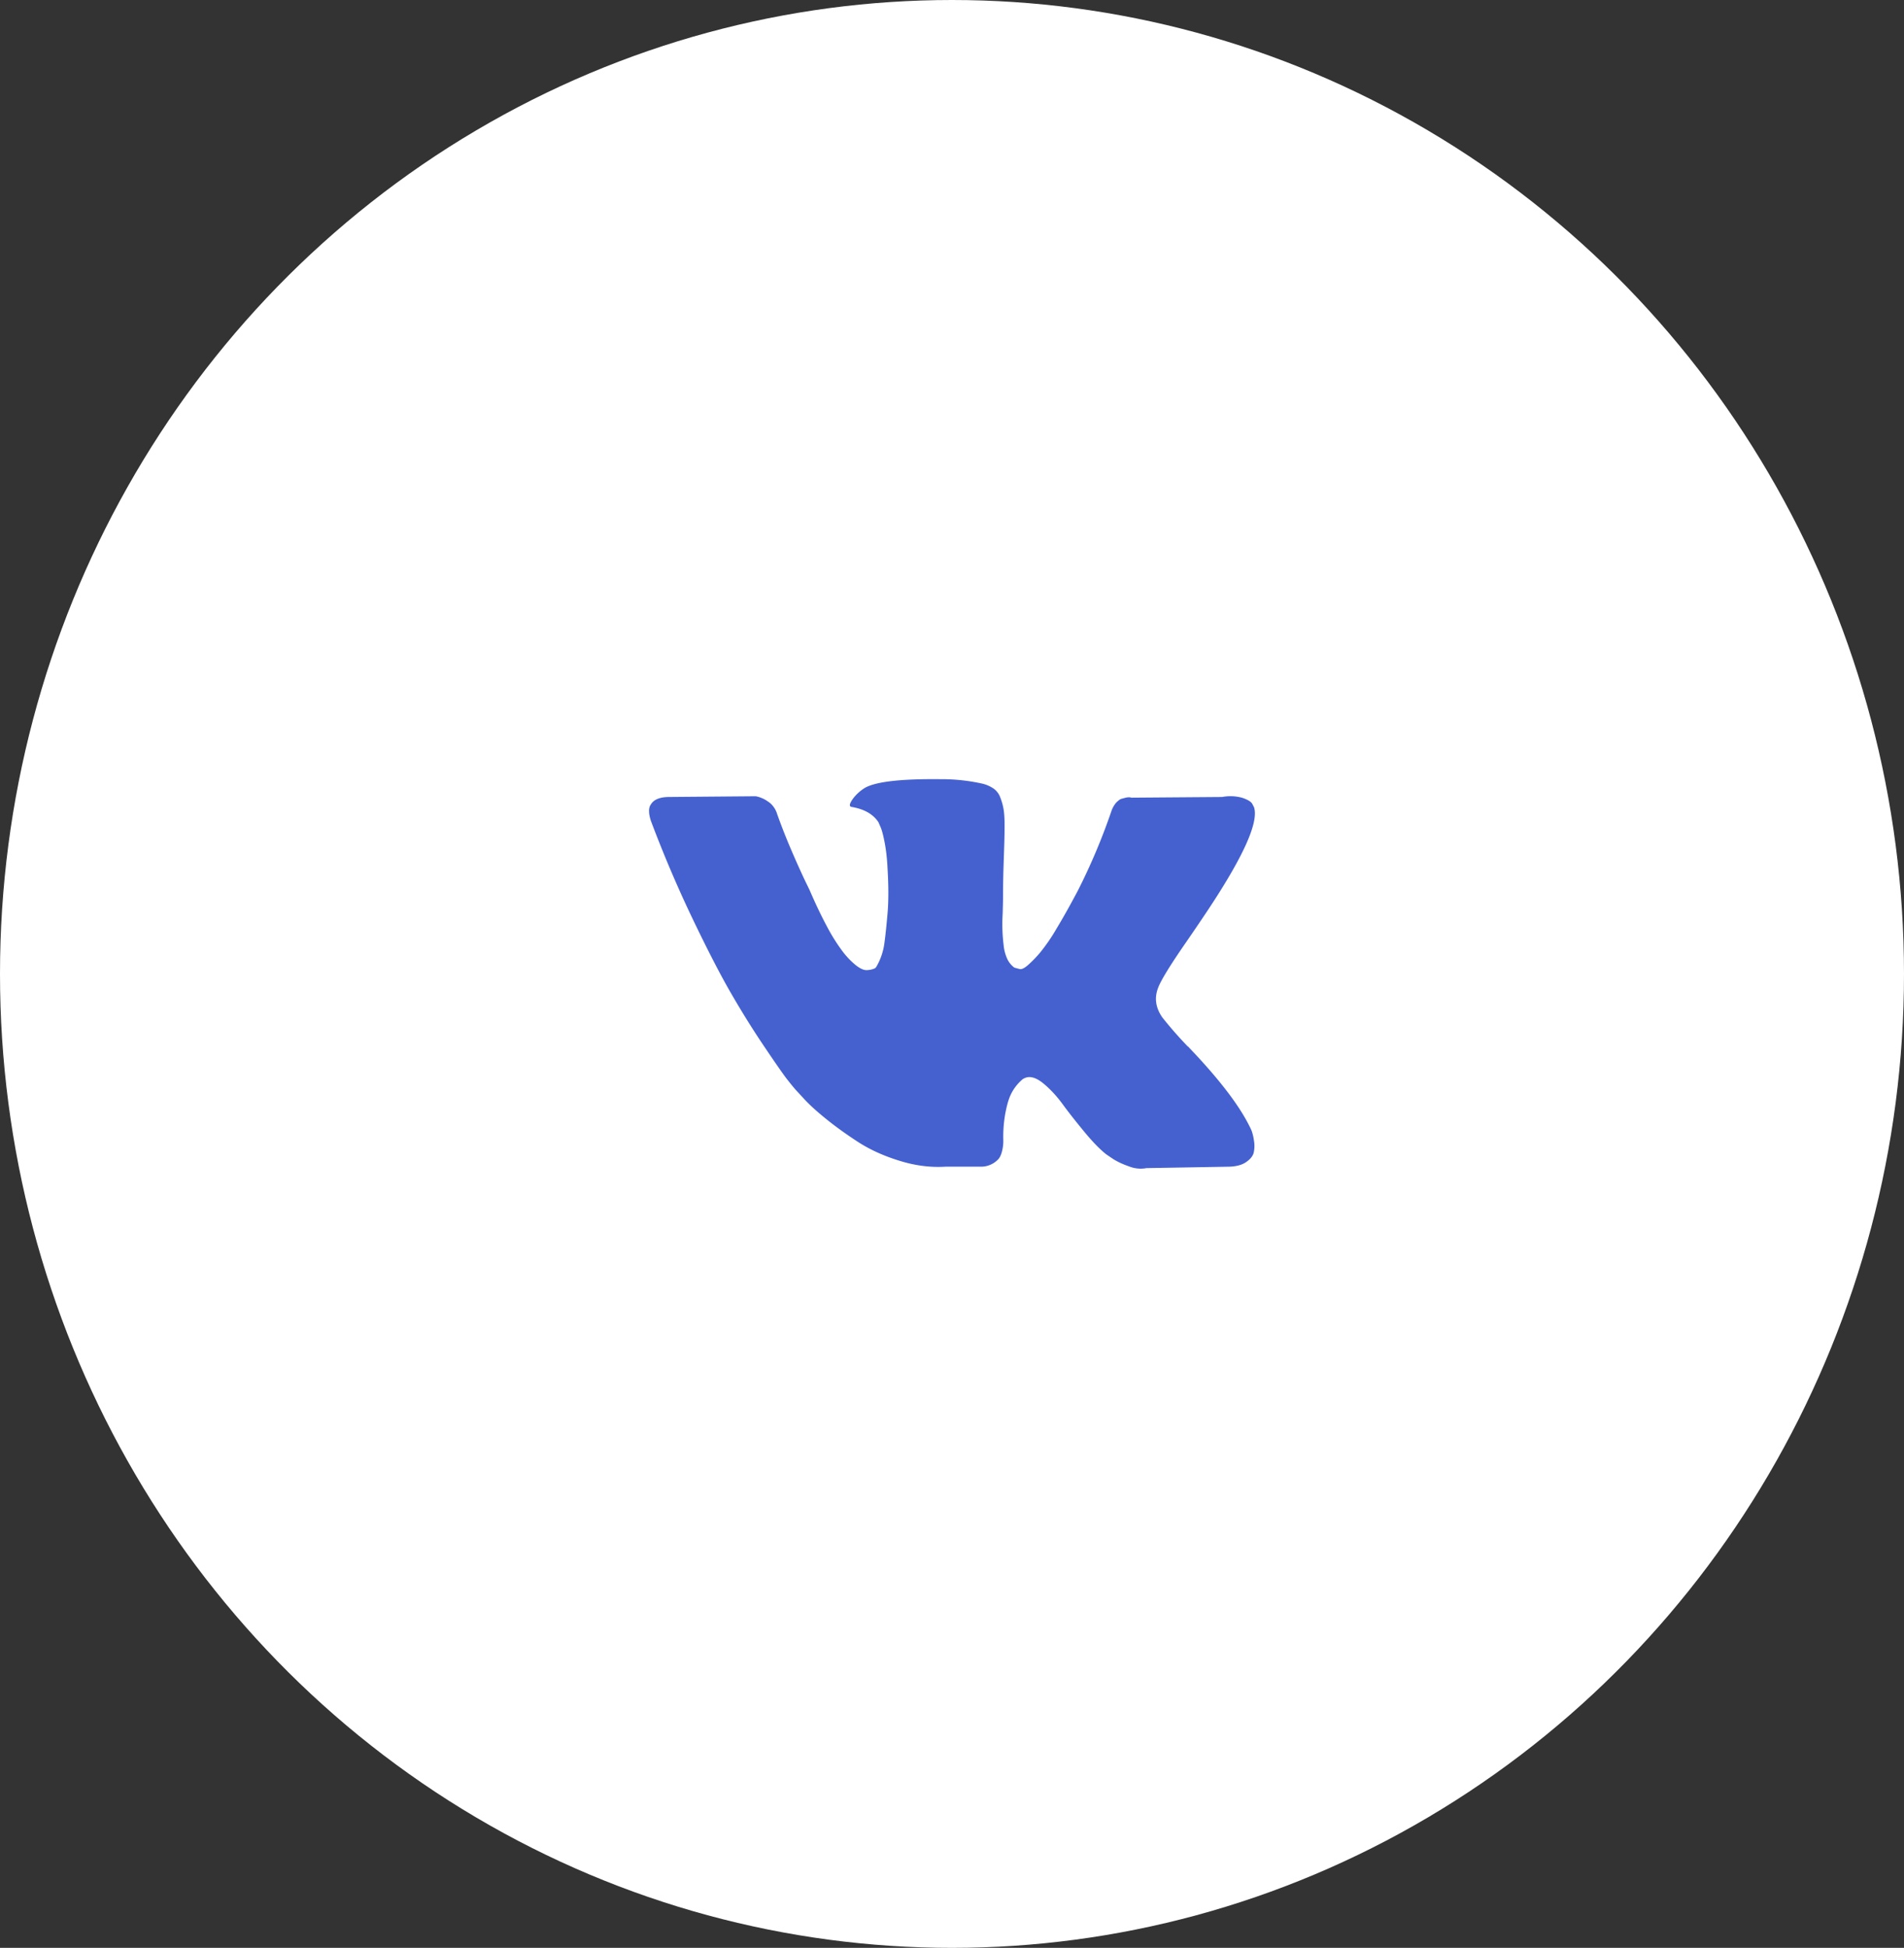
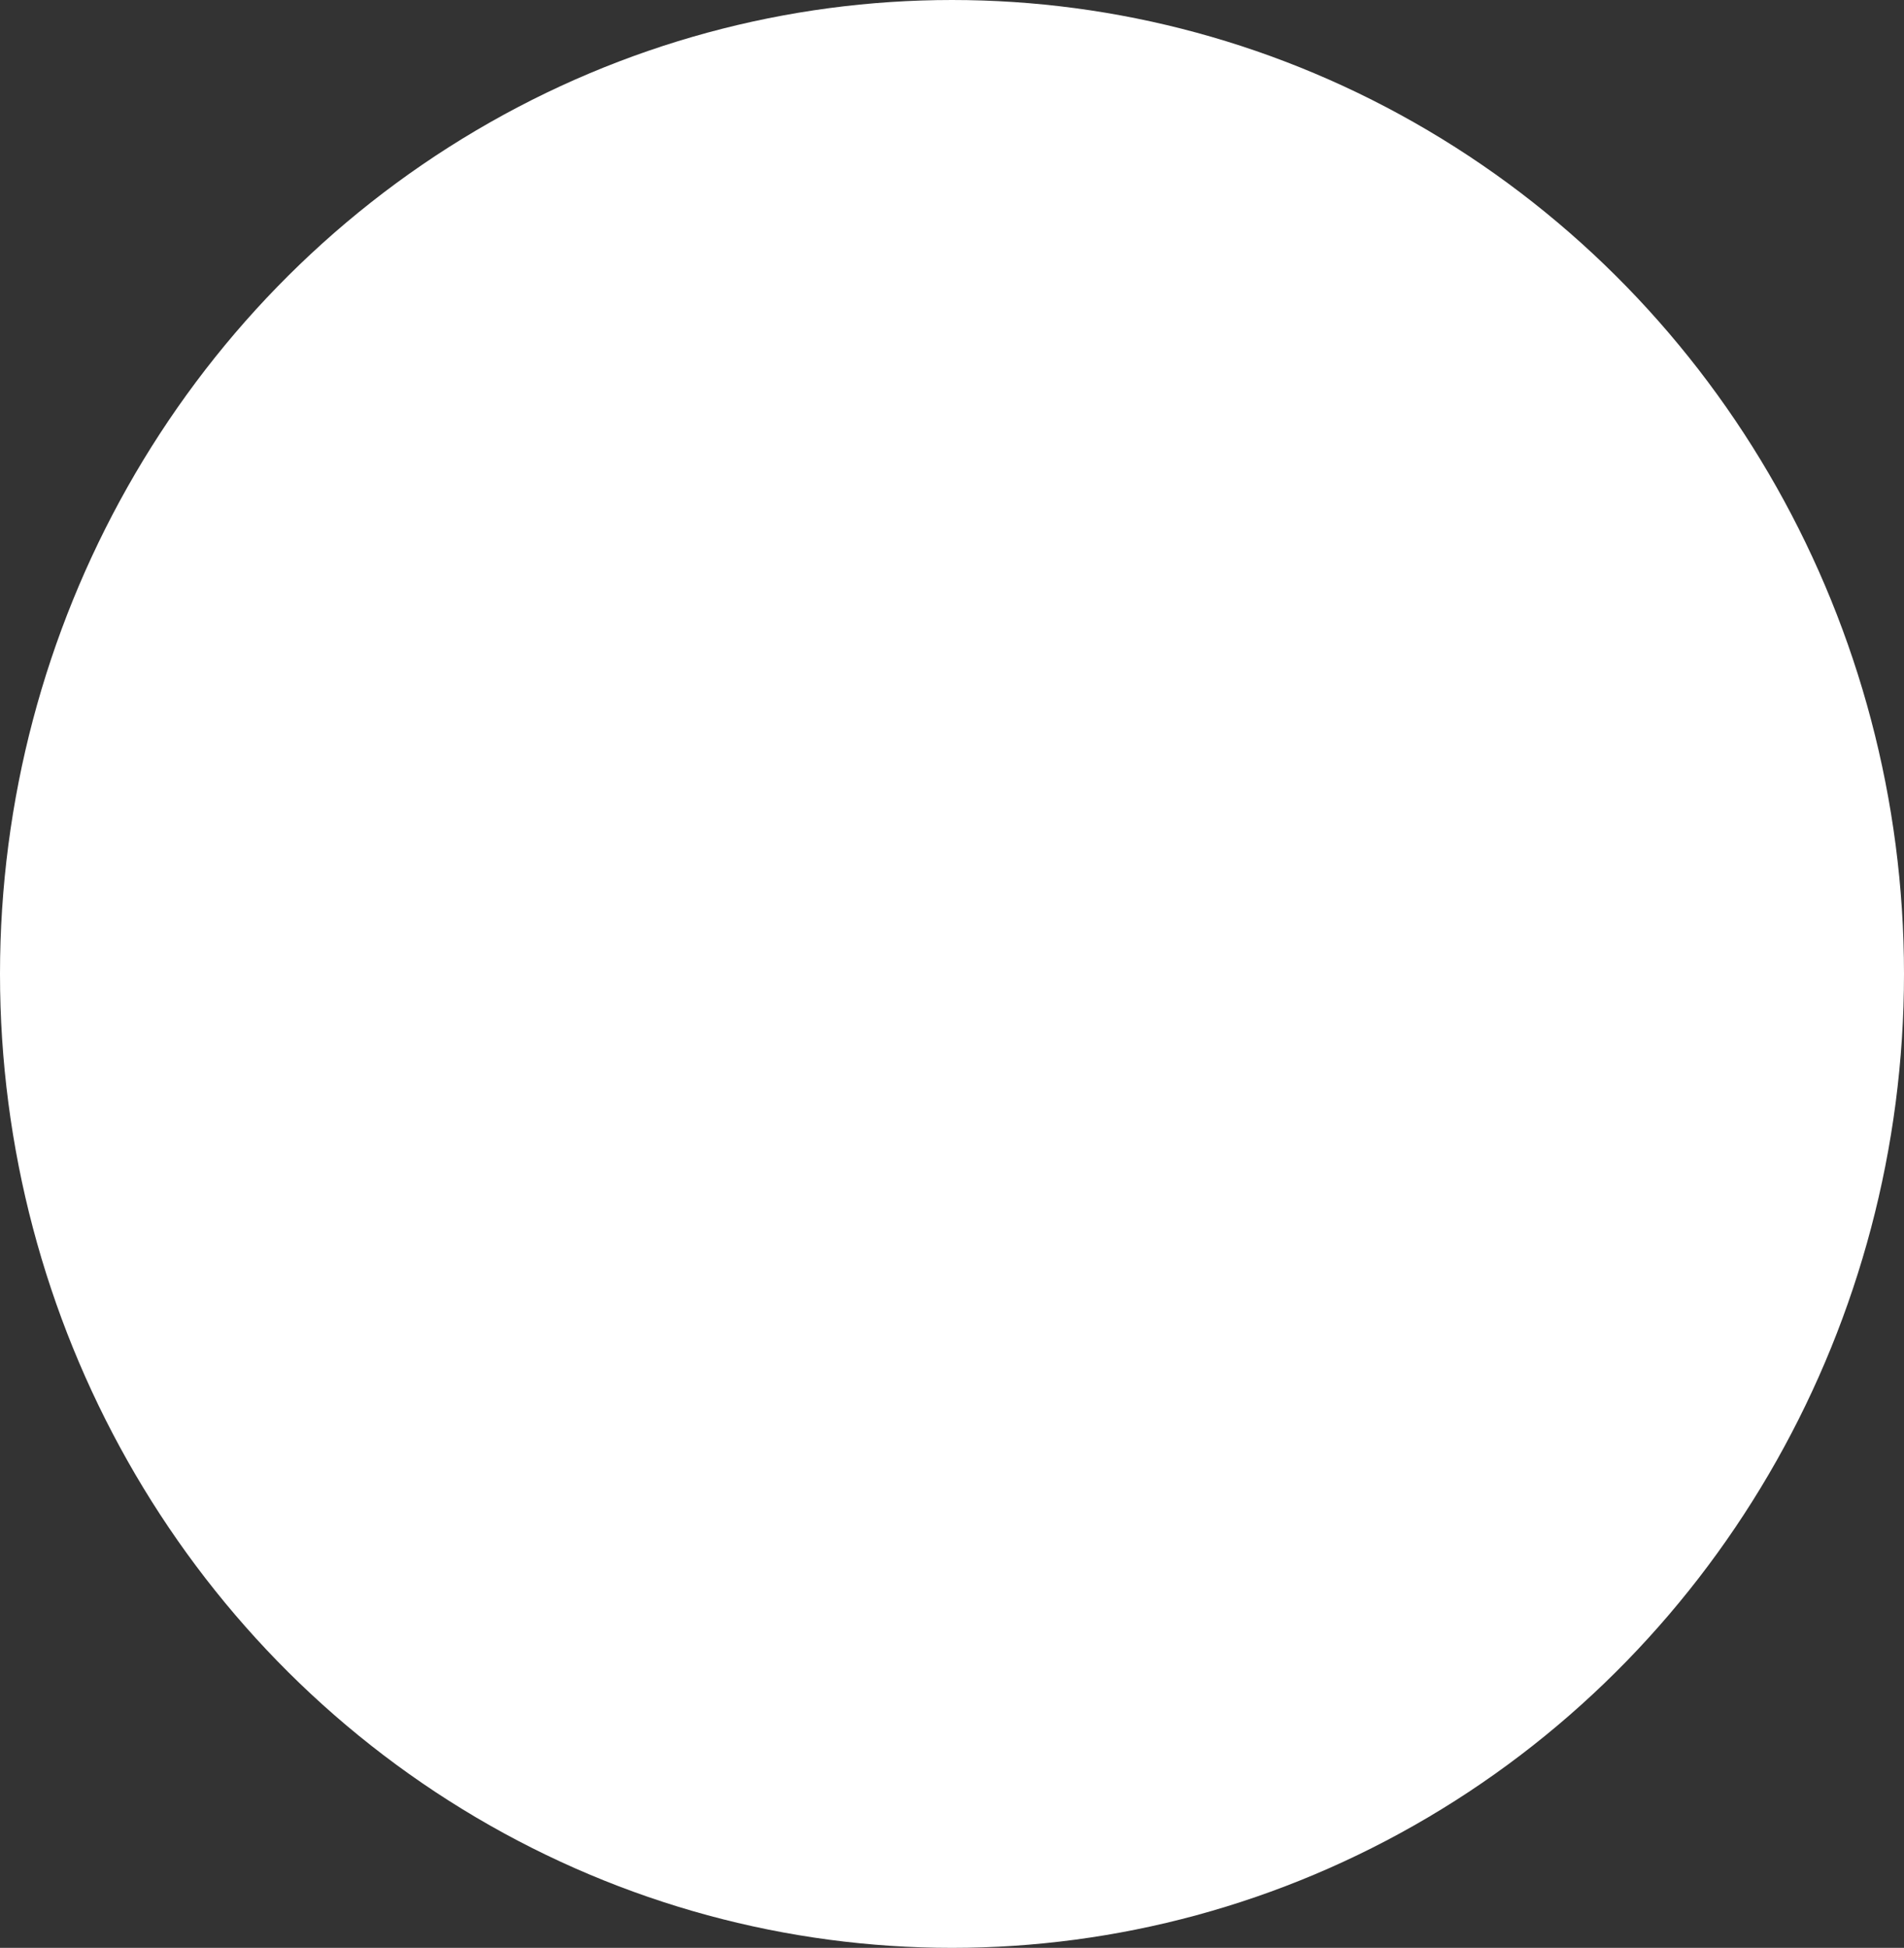
<svg xmlns="http://www.w3.org/2000/svg" width="44" height="45" viewBox="0 0 44 45">
  <rect x="0" y="0" width="44" height="45" fill="#333333" stroke="none" />
  <g fill="none" fill-rule="evenodd">
    <ellipse cx="22" cy="22.5" fill="#FFF" rx="22" ry="22.5" />
-     <path fill="#4561CF" d="M28.926 26.128a1.136 1.136 0 0 0-.048-.103c-.243-.493-.707-1.098-1.392-1.815l-.014-.016-.008-.008-.007-.009h-.007a9.061 9.061 0 0 1-.59-.673c-.152-.22-.185-.44-.103-.666.058-.17.277-.528.656-1.075.2-.29.357-.523.474-.698.84-1.26 1.205-2.065 1.093-2.415l-.043-.082c-.03-.05-.105-.094-.226-.136a1.022 1.022 0 0 0-.467-.02l-2.099.016c-.034-.013-.082-.012-.146.004l-.094.025-.037.02-.029.025a.344.344 0 0 0-.08.087.585.585 0 0 0-.073.143 14.226 14.226 0 0 1-.78 1.848c-.18.34-.345.634-.496.883a4.22 4.22 0 0 1-.379.55 2.786 2.786 0 0 1-.277.284c-.082.071-.145.101-.19.09a4.84 4.84 0 0 1-.123-.033.527.527 0 0 1-.164-.201.987.987 0 0 1-.084-.32 3.97 3.97 0 0 1-.022-.727c.005-.17.008-.285.008-.345 0-.208.003-.434.01-.678l.019-.579c.005-.142.007-.293.007-.452 0-.158-.009-.283-.026-.373a1.396 1.396 0 0 0-.076-.263.432.432 0 0 0-.15-.197.792.792 0 0 0-.244-.111 4.325 4.325 0 0 0-.984-.107c-.904-.01-1.484.055-1.742.197a1.01 1.01 0 0 0-.277.247c-.087.12-.1.186-.036.197.291.049.498.167.62.353l.043.098c.034.072.068.198.102.378.034.181.056.38.066.6.024.4.024.742 0 1.026-.025.285-.048.507-.07.666a1.462 1.462 0 0 1-.186.566.134.134 0 0 1-.036.041.492.492 0 0 1-.197.042c-.068 0-.15-.039-.248-.116a1.85 1.85 0 0 1-.302-.316 4.26 4.26 0 0 1-.354-.562c-.13-.241-.267-.526-.408-.854l-.116-.239a21.61 21.61 0 0 1-.3-.669 13.788 13.788 0 0 1-.335-.85.54.54 0 0 0-.174-.263l-.037-.025a.708.708 0 0 0-.284-.123l-1.997.017c-.204 0-.343.052-.416.156l-.03.049a.295.295 0 0 0-.021.131c0 .06.015.135.044.222.291.772.608 1.517.951 2.234.343.717.64 1.295.893 1.733.253.438.51.851.773 1.24.262.389.436.638.52.747.086.11.153.192.201.247l.182.197c.117.131.288.289.514.472.226.184.477.364.751.542.275.178.594.323.959.435.364.113.719.158 1.064.136h.838a.55.55 0 0 0 .387-.18l.029-.042a.585.585 0 0 0 .054-.152.934.934 0 0 0 .026-.225 3.04 3.04 0 0 1 .047-.637c.036-.189.078-.331.124-.427a1.053 1.053 0 0 1 .28-.361.45.45 0 0 1 .059-.029c.117-.044.254-.001.412.127.158.13.306.288.445.477.138.189.304.4.499.636.194.236.364.41.51.526l.146.099c.097.065.223.126.379.18a.73.73 0 0 0 .408.041l1.866-.032c.185 0 .328-.035.43-.103.102-.069.163-.144.182-.226a.715.715 0 0 0 .004-.28 1.135 1.135 0 0 0-.051-.217z" />
  </g>
</svg>